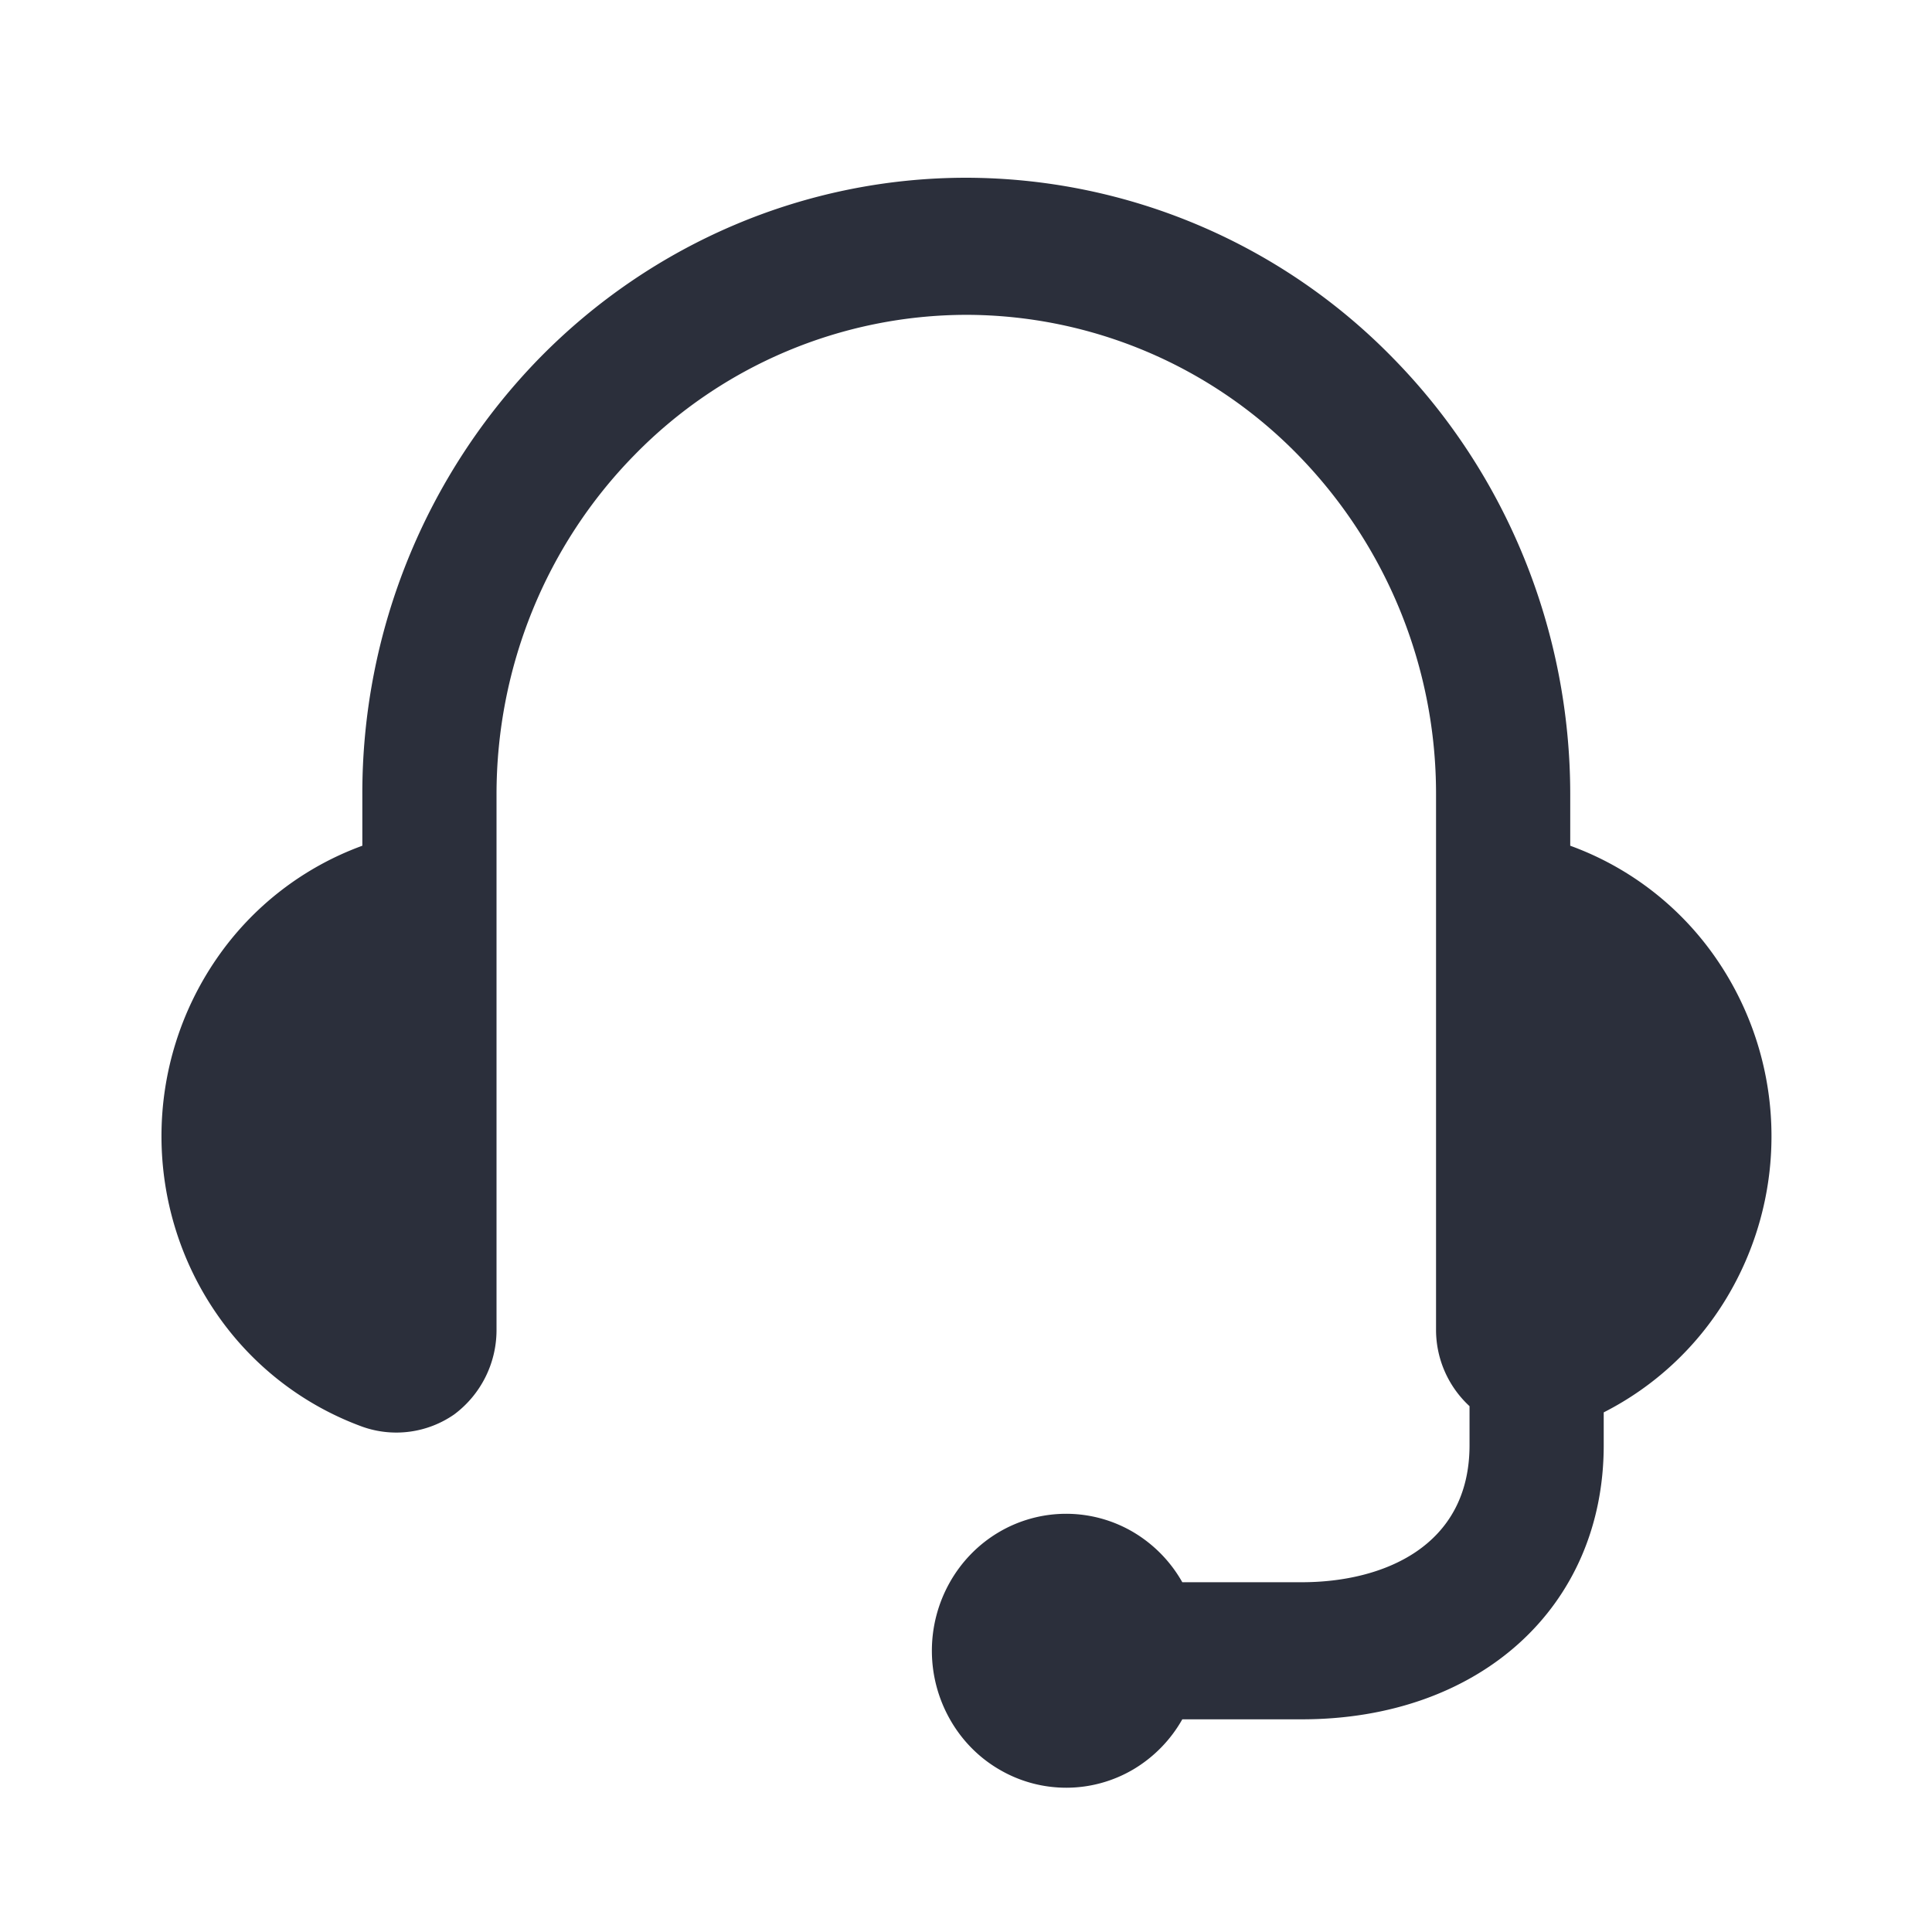
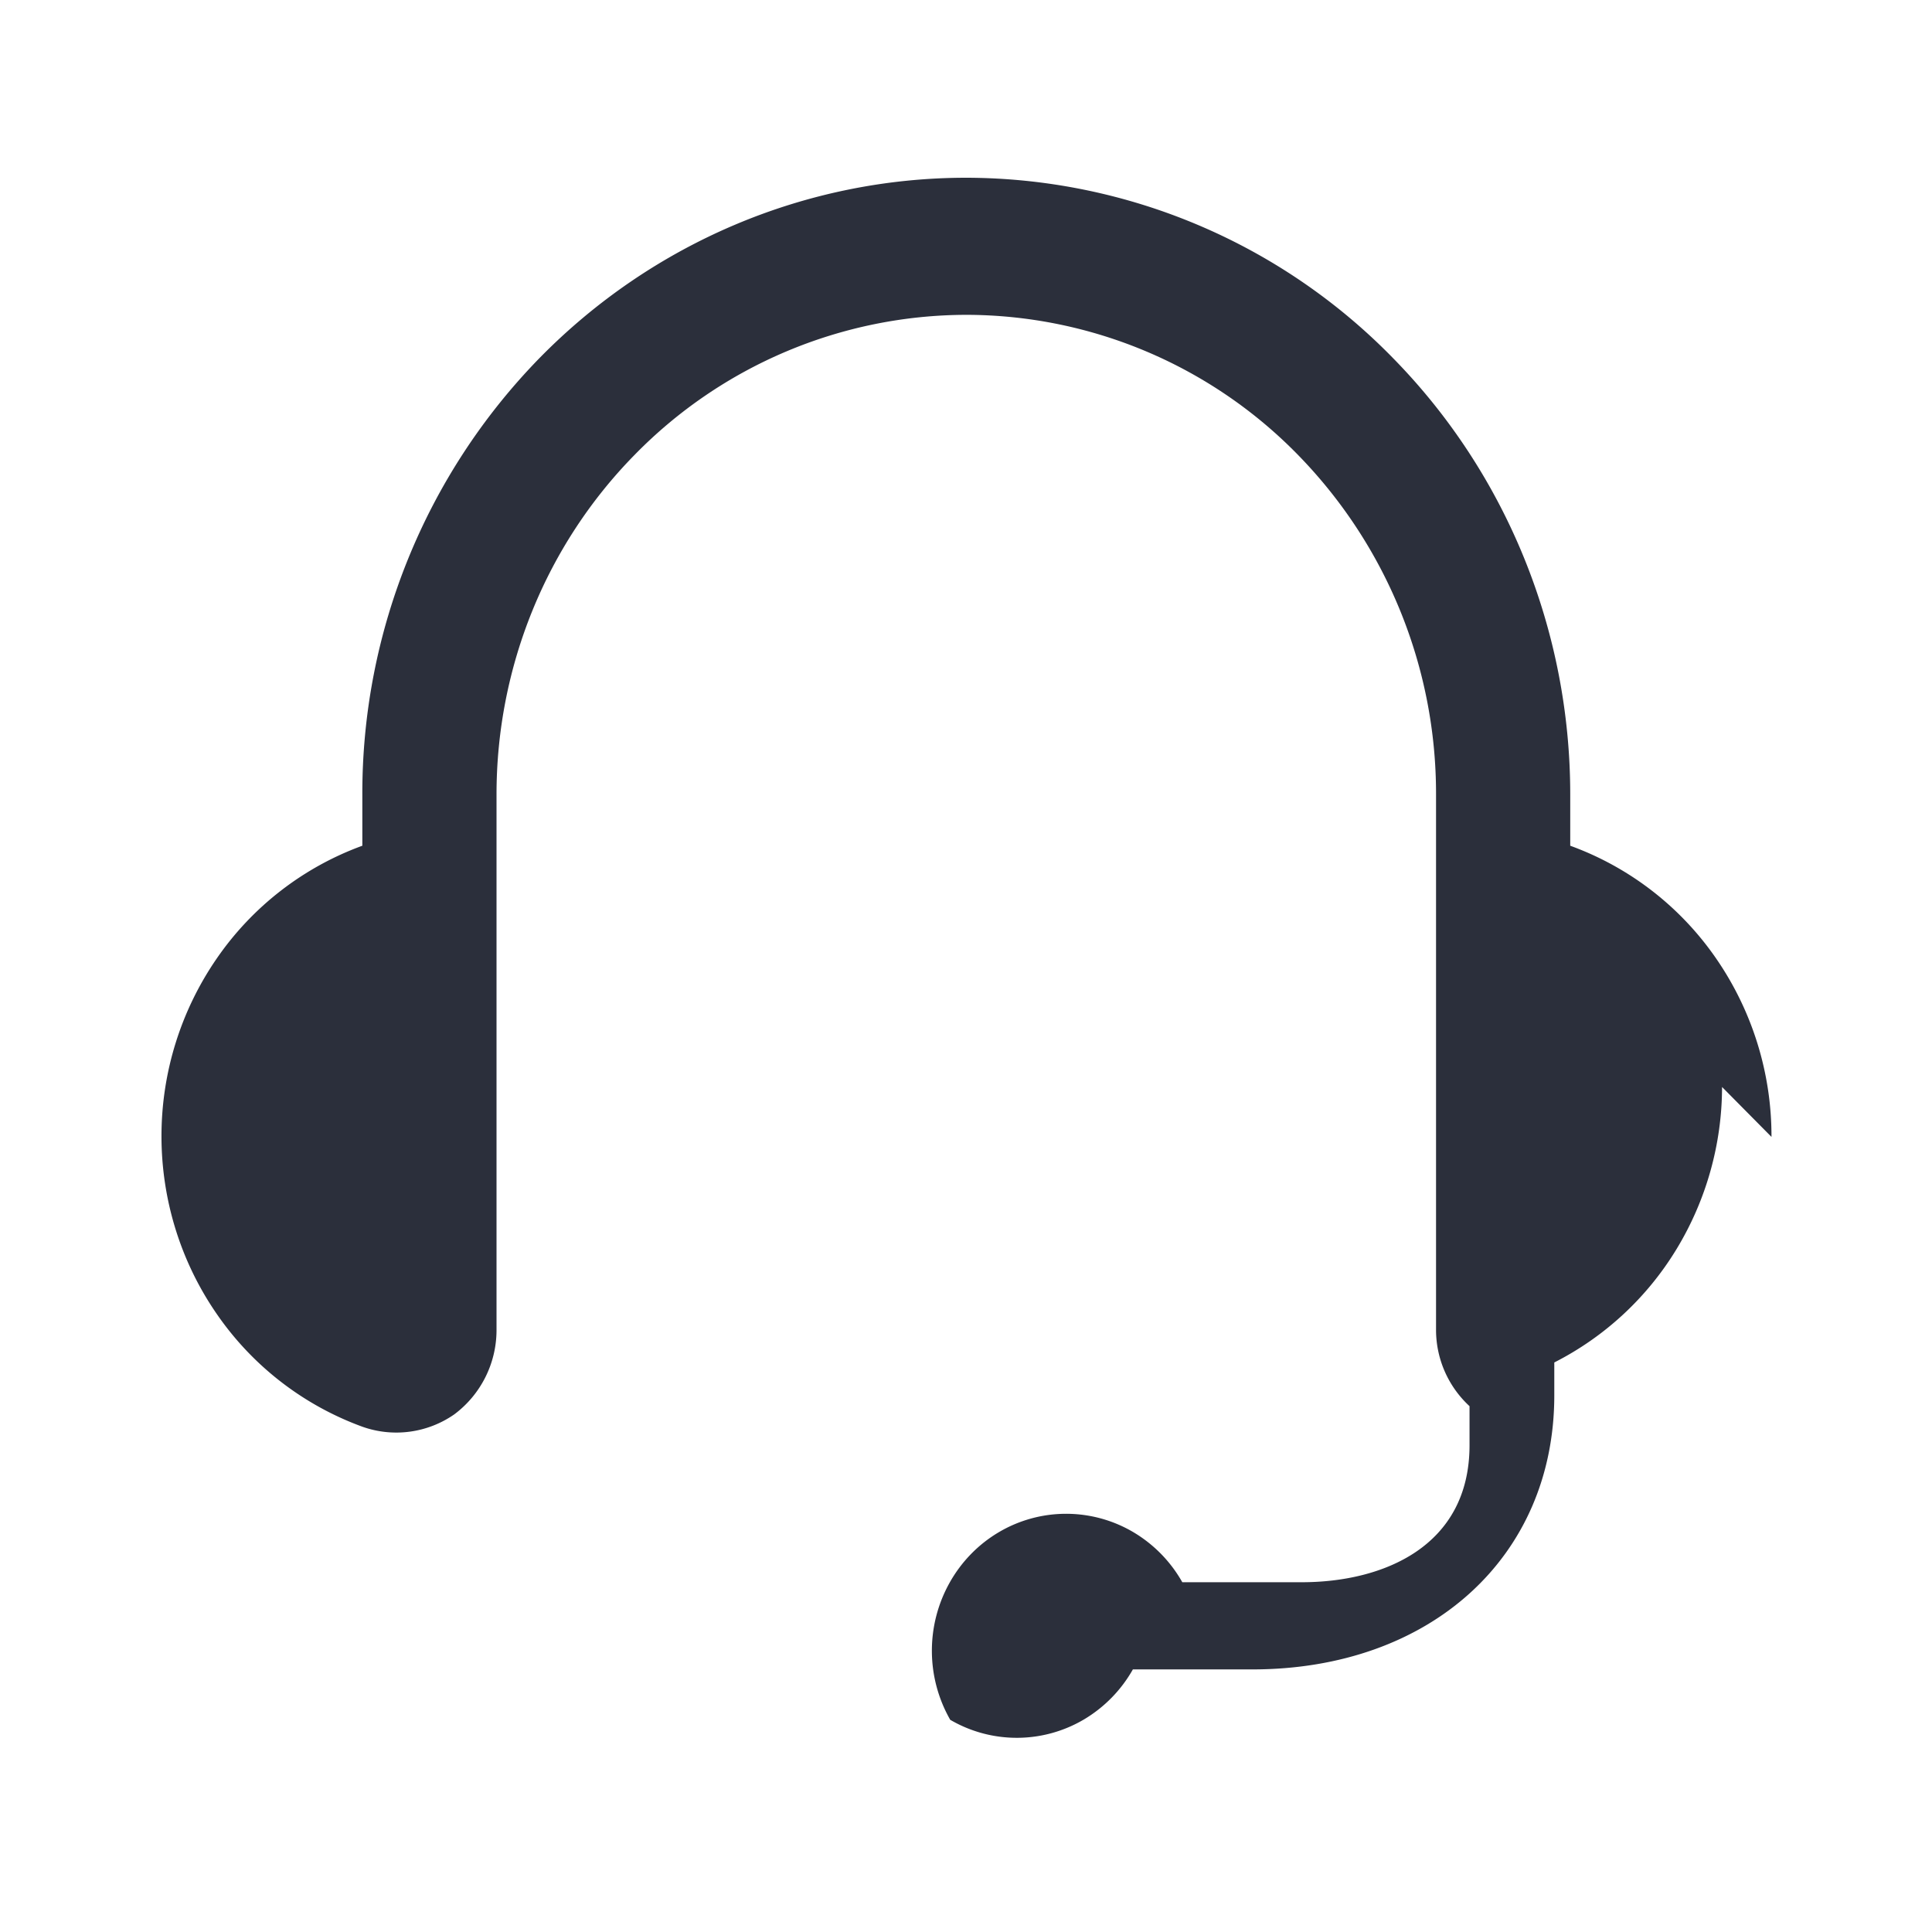
<svg xmlns="http://www.w3.org/2000/svg" width="24" height="24" viewBox="0 0 24 24" fill="none">
-   <path d="M22.006 14.123a3.885 3.885 0 0 0-.686-2.214 3.76 3.76 0 0 0-1.814-1.403v-.638c0-2.031-.79-3.98-2.198-5.416a7.425 7.425 0 0 0-5.305-2.244c-1.99 0-3.898.807-5.305 2.244a7.742 7.742 0 0 0-2.197 5.416v.638a3.76 3.76 0 0 0-1.808 1.4 3.885 3.885 0 0 0-.687 2.209c0 .79.24 1.562.687 2.208a3.761 3.761 0 0 0 1.808 1.4 1.26 1.26 0 0 0 1.142-.153 1.307 1.307 0 0 0 .525-1.038V9.868c0-1.58.615-3.095 1.71-4.212a5.775 5.775 0 0 1 4.125-1.745 5.77 5.77 0 0 1 4.126 1.745 6.021 6.021 0 0 1 1.71 4.212v6.664a1.29 1.29 0 0 0 .416.936v.485c0 1.26-1.075 1.702-2.084 1.702h-1.484a1.685 1.685 0 0 0-.61-.623 1.642 1.642 0 0 0-1.67.002c-.254.15-.464.366-.61.626a1.73 1.73 0 0 0 .007 1.704c.147.258.359.473.614.62a1.64 1.64 0 0 0 1.664-.006c.251-.15.46-.363.605-.62h1.484c2.21 0 3.751-1.396 3.751-3.405v-.408a3.78 3.78 0 0 0 1.519-1.409 3.89 3.89 0 0 0 .565-2.013z" fill="#2B2F3B" />
+   <path d="M22.006 14.123a3.885 3.885 0 0 0-.686-2.214 3.76 3.76 0 0 0-1.814-1.403v-.638c0-2.031-.79-3.98-2.198-5.416a7.425 7.425 0 0 0-5.305-2.244c-1.99 0-3.898.807-5.305 2.244a7.742 7.742 0 0 0-2.197 5.416v.638a3.76 3.76 0 0 0-1.808 1.4 3.885 3.885 0 0 0-.687 2.209c0 .79.24 1.562.687 2.208a3.761 3.761 0 0 0 1.808 1.4 1.26 1.26 0 0 0 1.142-.153 1.307 1.307 0 0 0 .525-1.038V9.868c0-1.58.615-3.095 1.71-4.212a5.775 5.775 0 0 1 4.125-1.745 5.77 5.77 0 0 1 4.126 1.745 6.021 6.021 0 0 1 1.71 4.212v6.664a1.29 1.29 0 0 0 .416.936v.485c0 1.26-1.075 1.702-2.084 1.702h-1.484a1.685 1.685 0 0 0-.61-.623 1.642 1.642 0 0 0-1.67.002c-.254.15-.464.366-.61.626a1.73 1.73 0 0 0 .007 1.704a1.64 1.64 0 0 0 1.664-.006c.251-.15.46-.363.605-.62h1.484c2.21 0 3.751-1.396 3.751-3.405v-.408a3.78 3.78 0 0 0 1.519-1.409 3.89 3.89 0 0 0 .565-2.013z" fill="#2B2F3B" />
</svg>